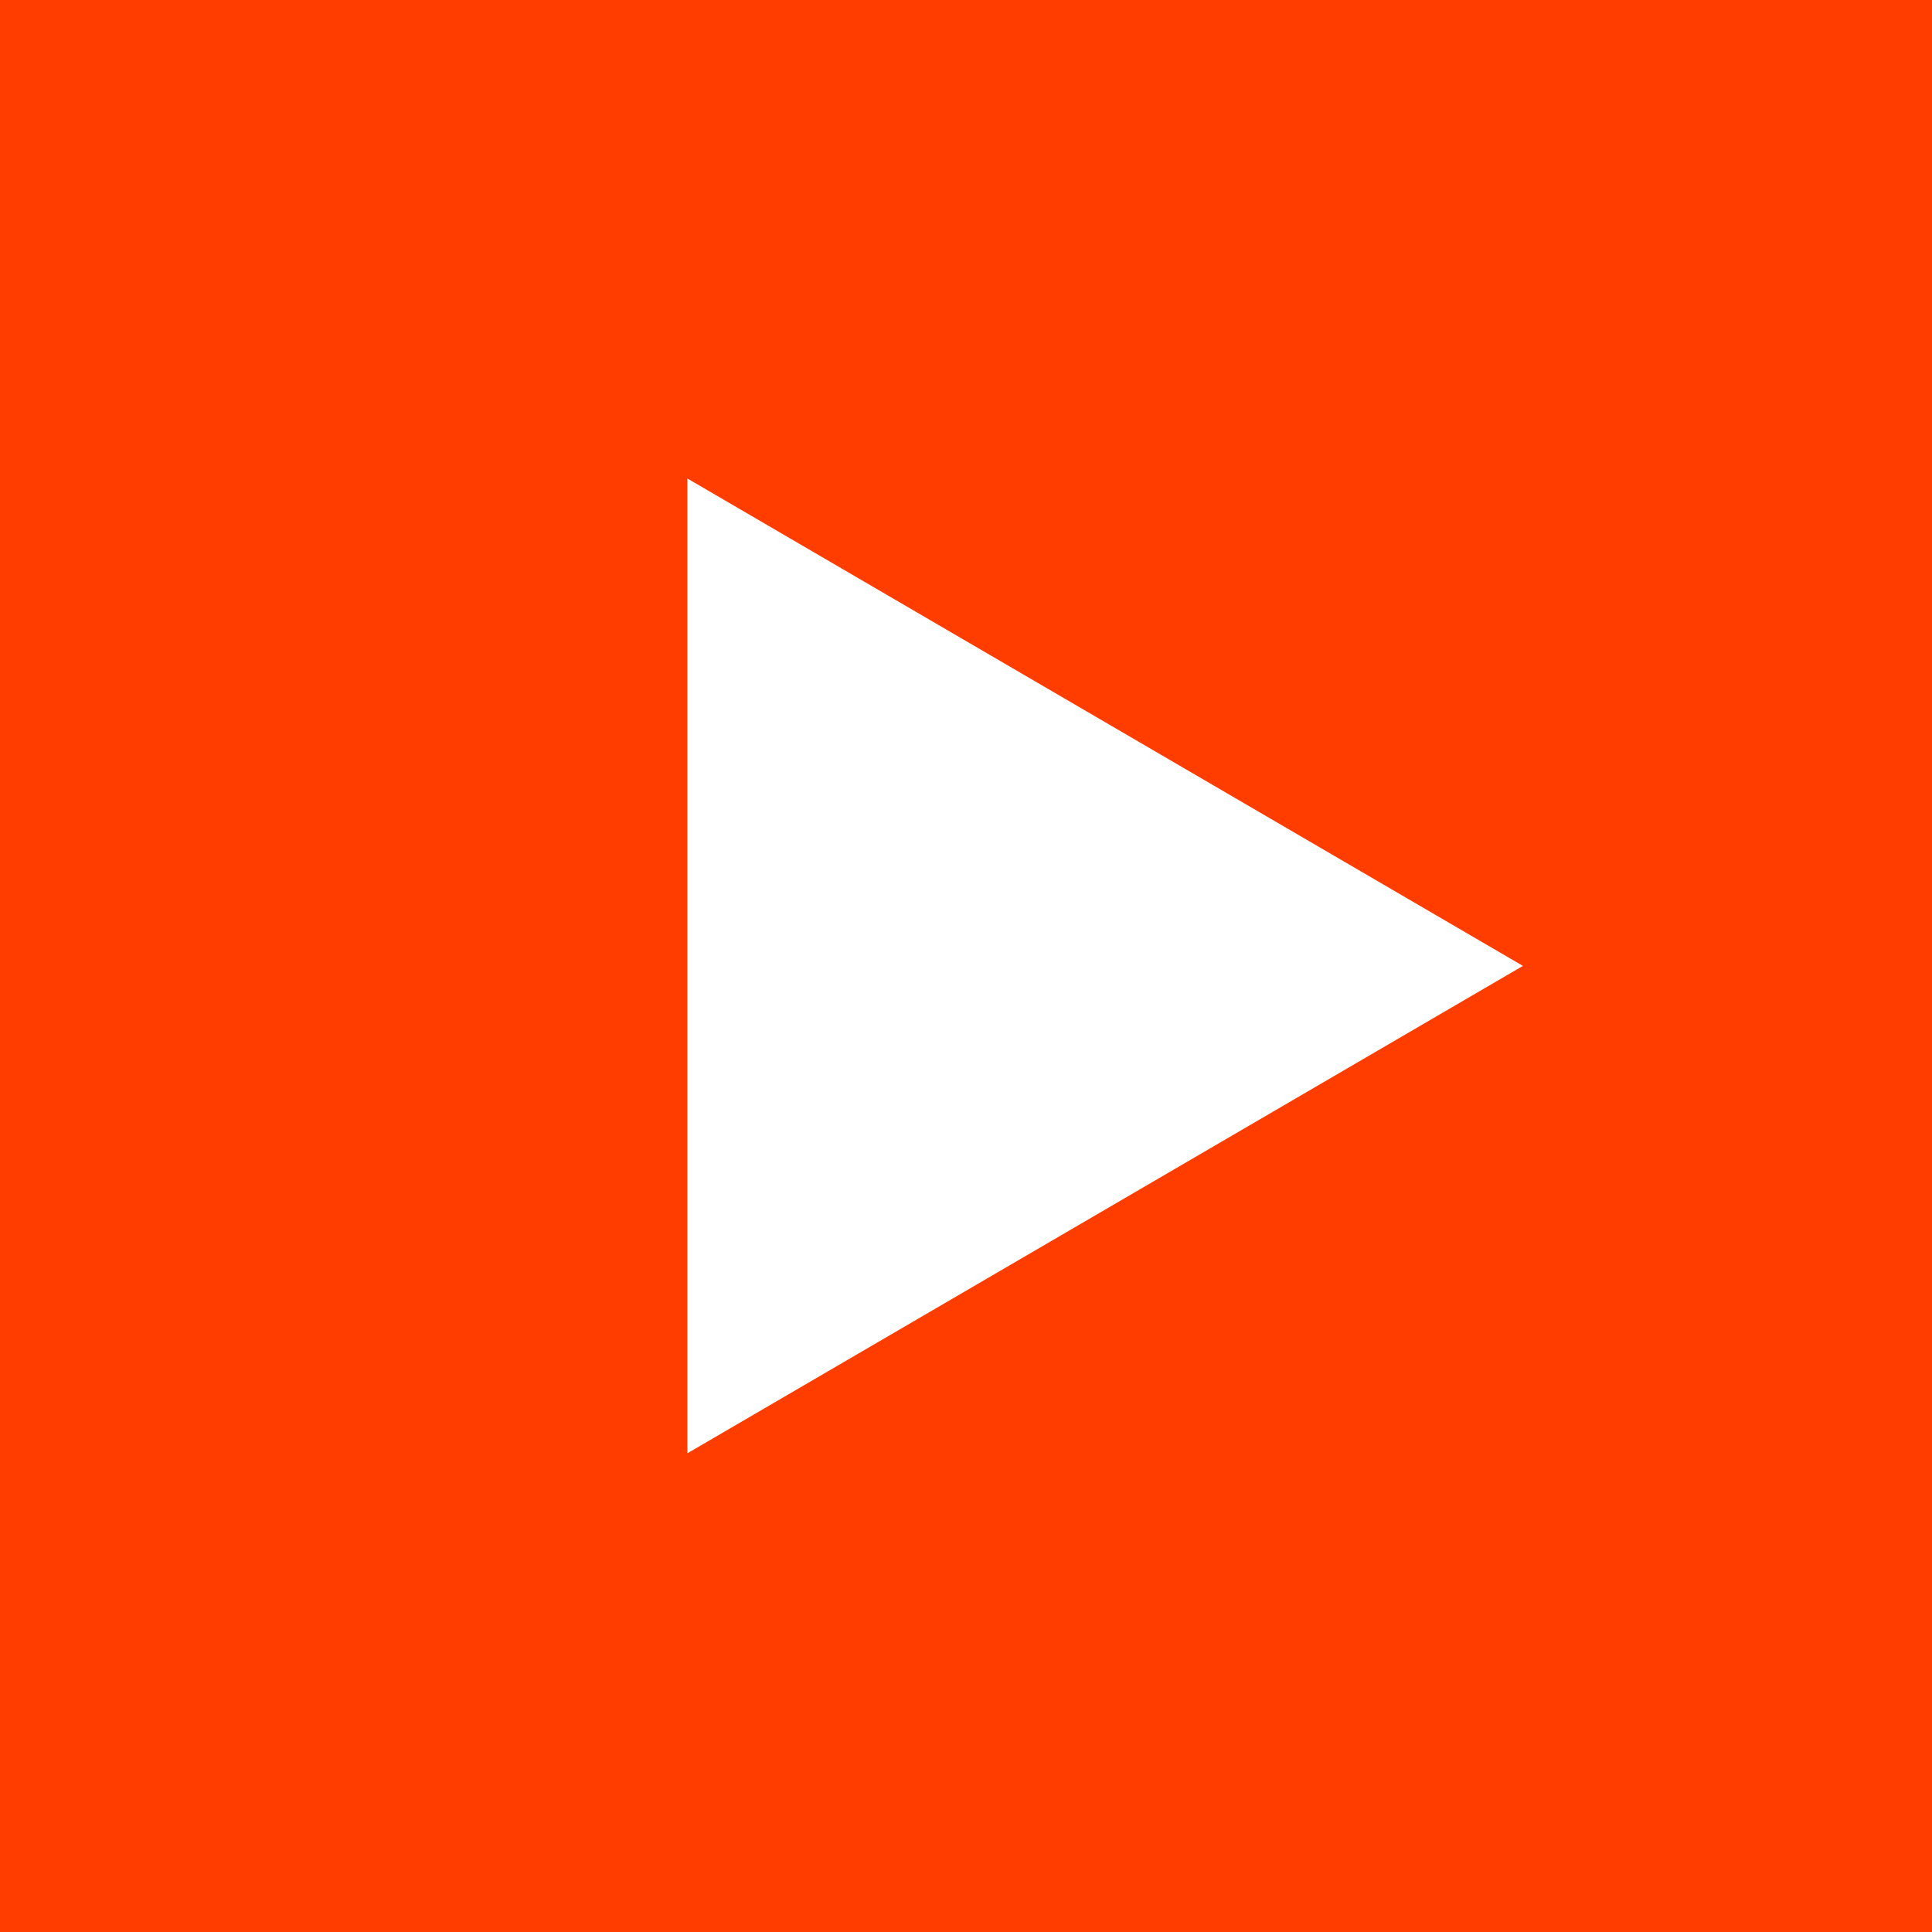
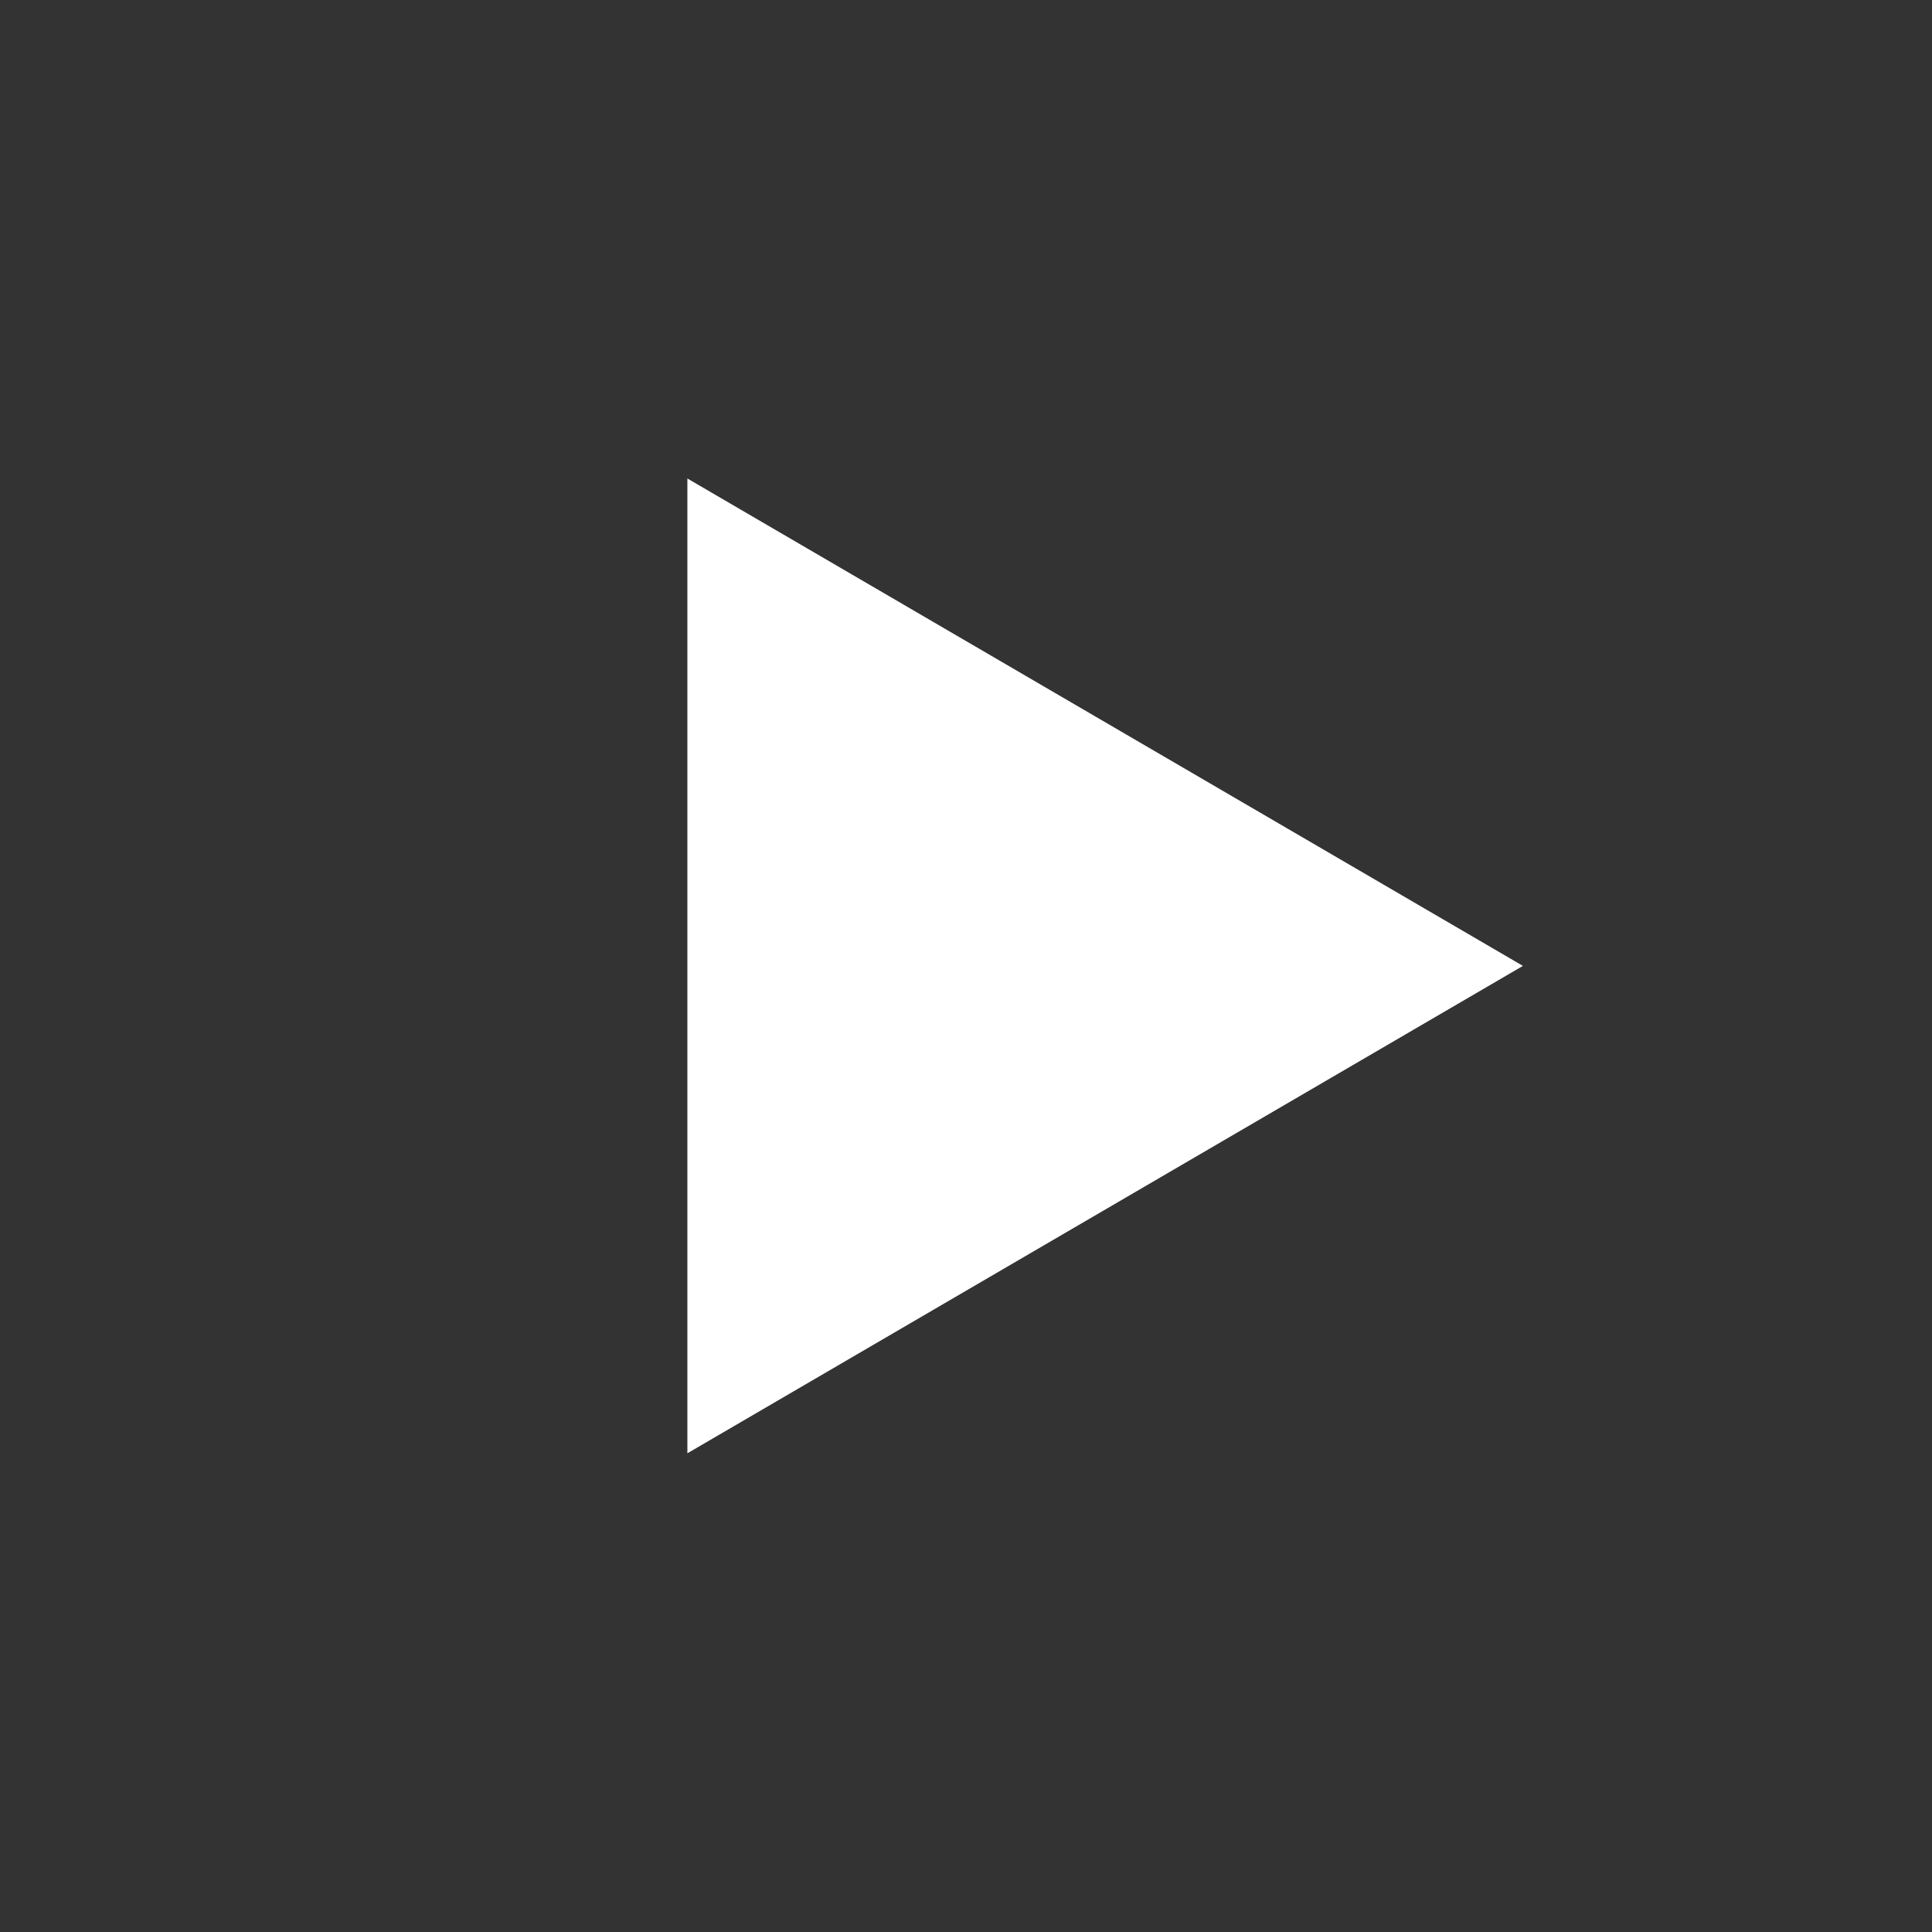
<svg xmlns="http://www.w3.org/2000/svg" viewBox="0,0,256,256" width="48px" height="48px">
  <rect x="0" y="0" width="256" height="256" fill="#333333" stroke="none" />
  <g transform="translate(-93.44,-93.44) scale(1.73,1.73)">
    <g fill="none" fill-rule="nonzero" stroke="none" stroke-width="1" stroke-linecap="butt" stroke-linejoin="miter" stroke-miterlimit="10" stroke-dasharray="" stroke-dashoffset="0" font-family="none" font-weight="none" font-size="none" text-anchor="none" style="mix-blend-mode: normal">
      <g transform="scale(5.333,5.333)">
-         <path d="M43.2,33.9c-0.4,2.1 -2.1,3.7 -4.2,4c-3.3,0.5 -8.8,1.1 -15,1.1c-6.1,0 -11.6,-0.6 -15,-1.1c-2.1,-0.3 -3.8,-1.9 -4.2,-4c-0.4,-2.3 -0.8,-5.7 -0.8,-9.9c0,-4.2 0.4,-7.6 0.8,-9.9c0.4,-2.1 2.1,-3.7 4.2,-4c3.3,-0.5 8.8,-1.1 15,-1.1c6.2,0 11.6,0.6 15,1.1c2.1,0.3 3.8,1.9 4.2,4c0.4,2.3 0.9,5.7 0.9,9.9c-0.1,4.2 -0.5,7.6 -0.9,9.9z" fill="#ff3d00" />
        <path d="M20,31v-14l12,7z" fill="#ffffff" />
      </g>
    </g>
  </g>
</svg>